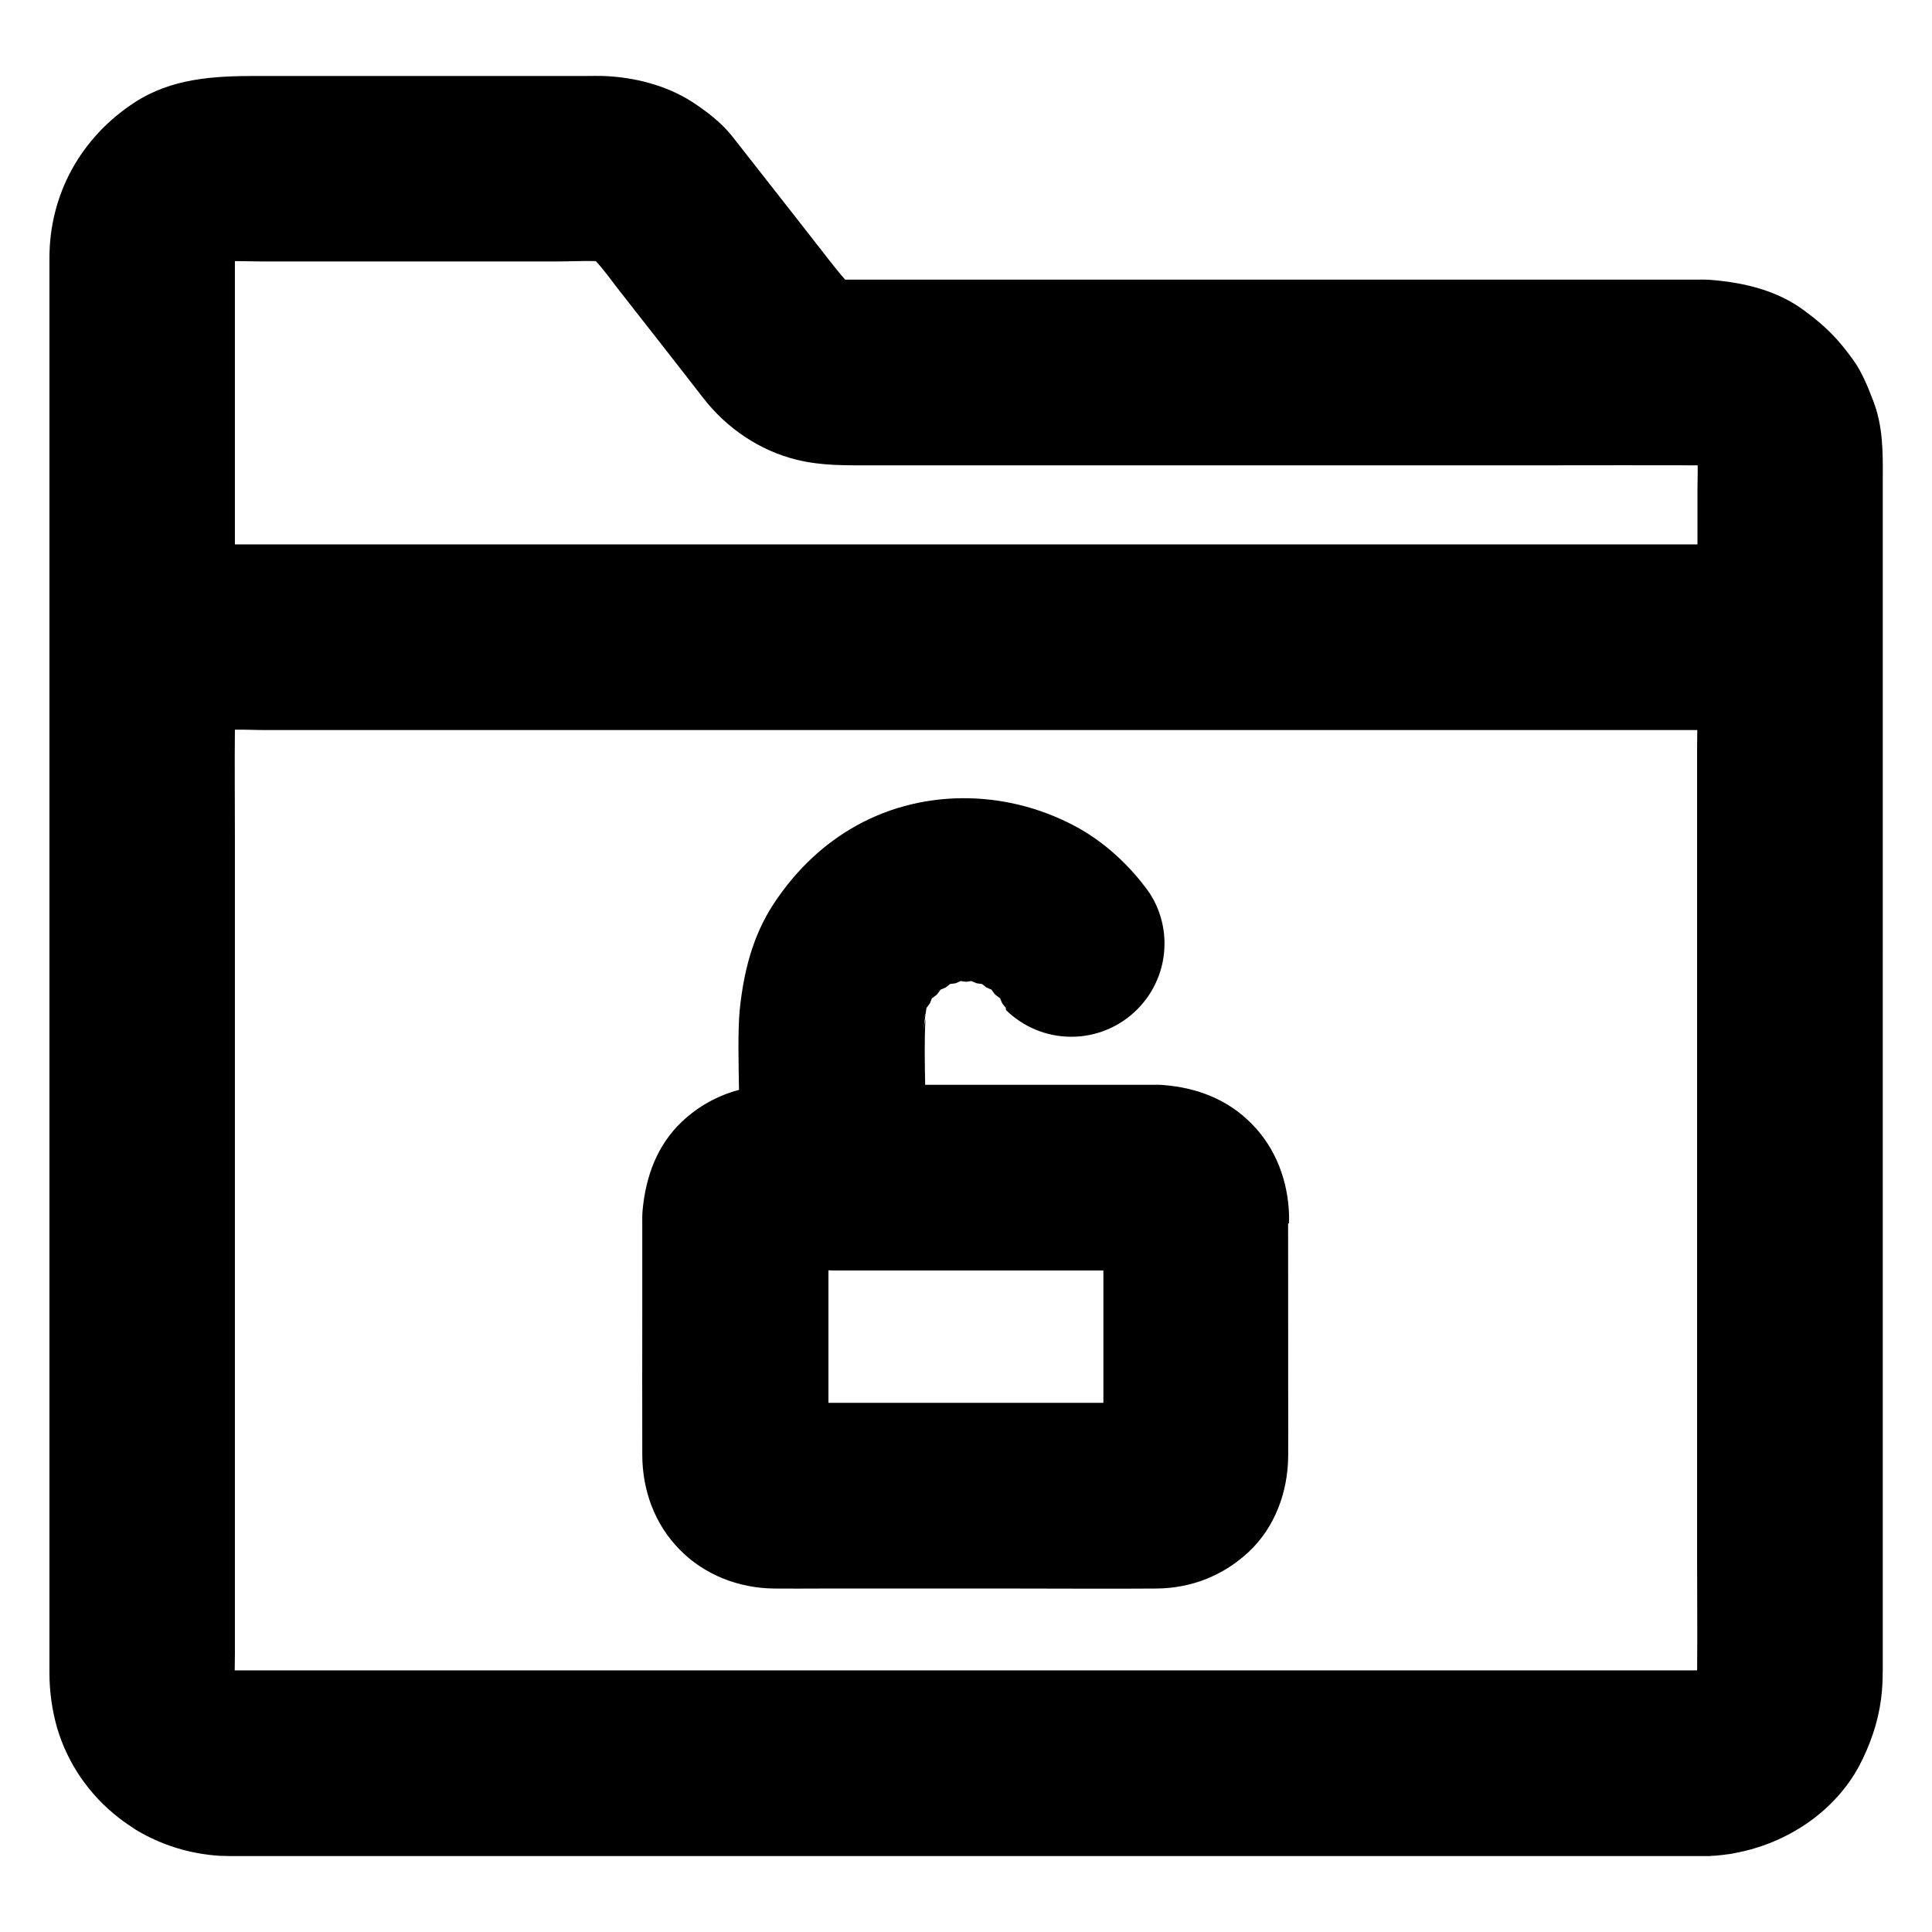
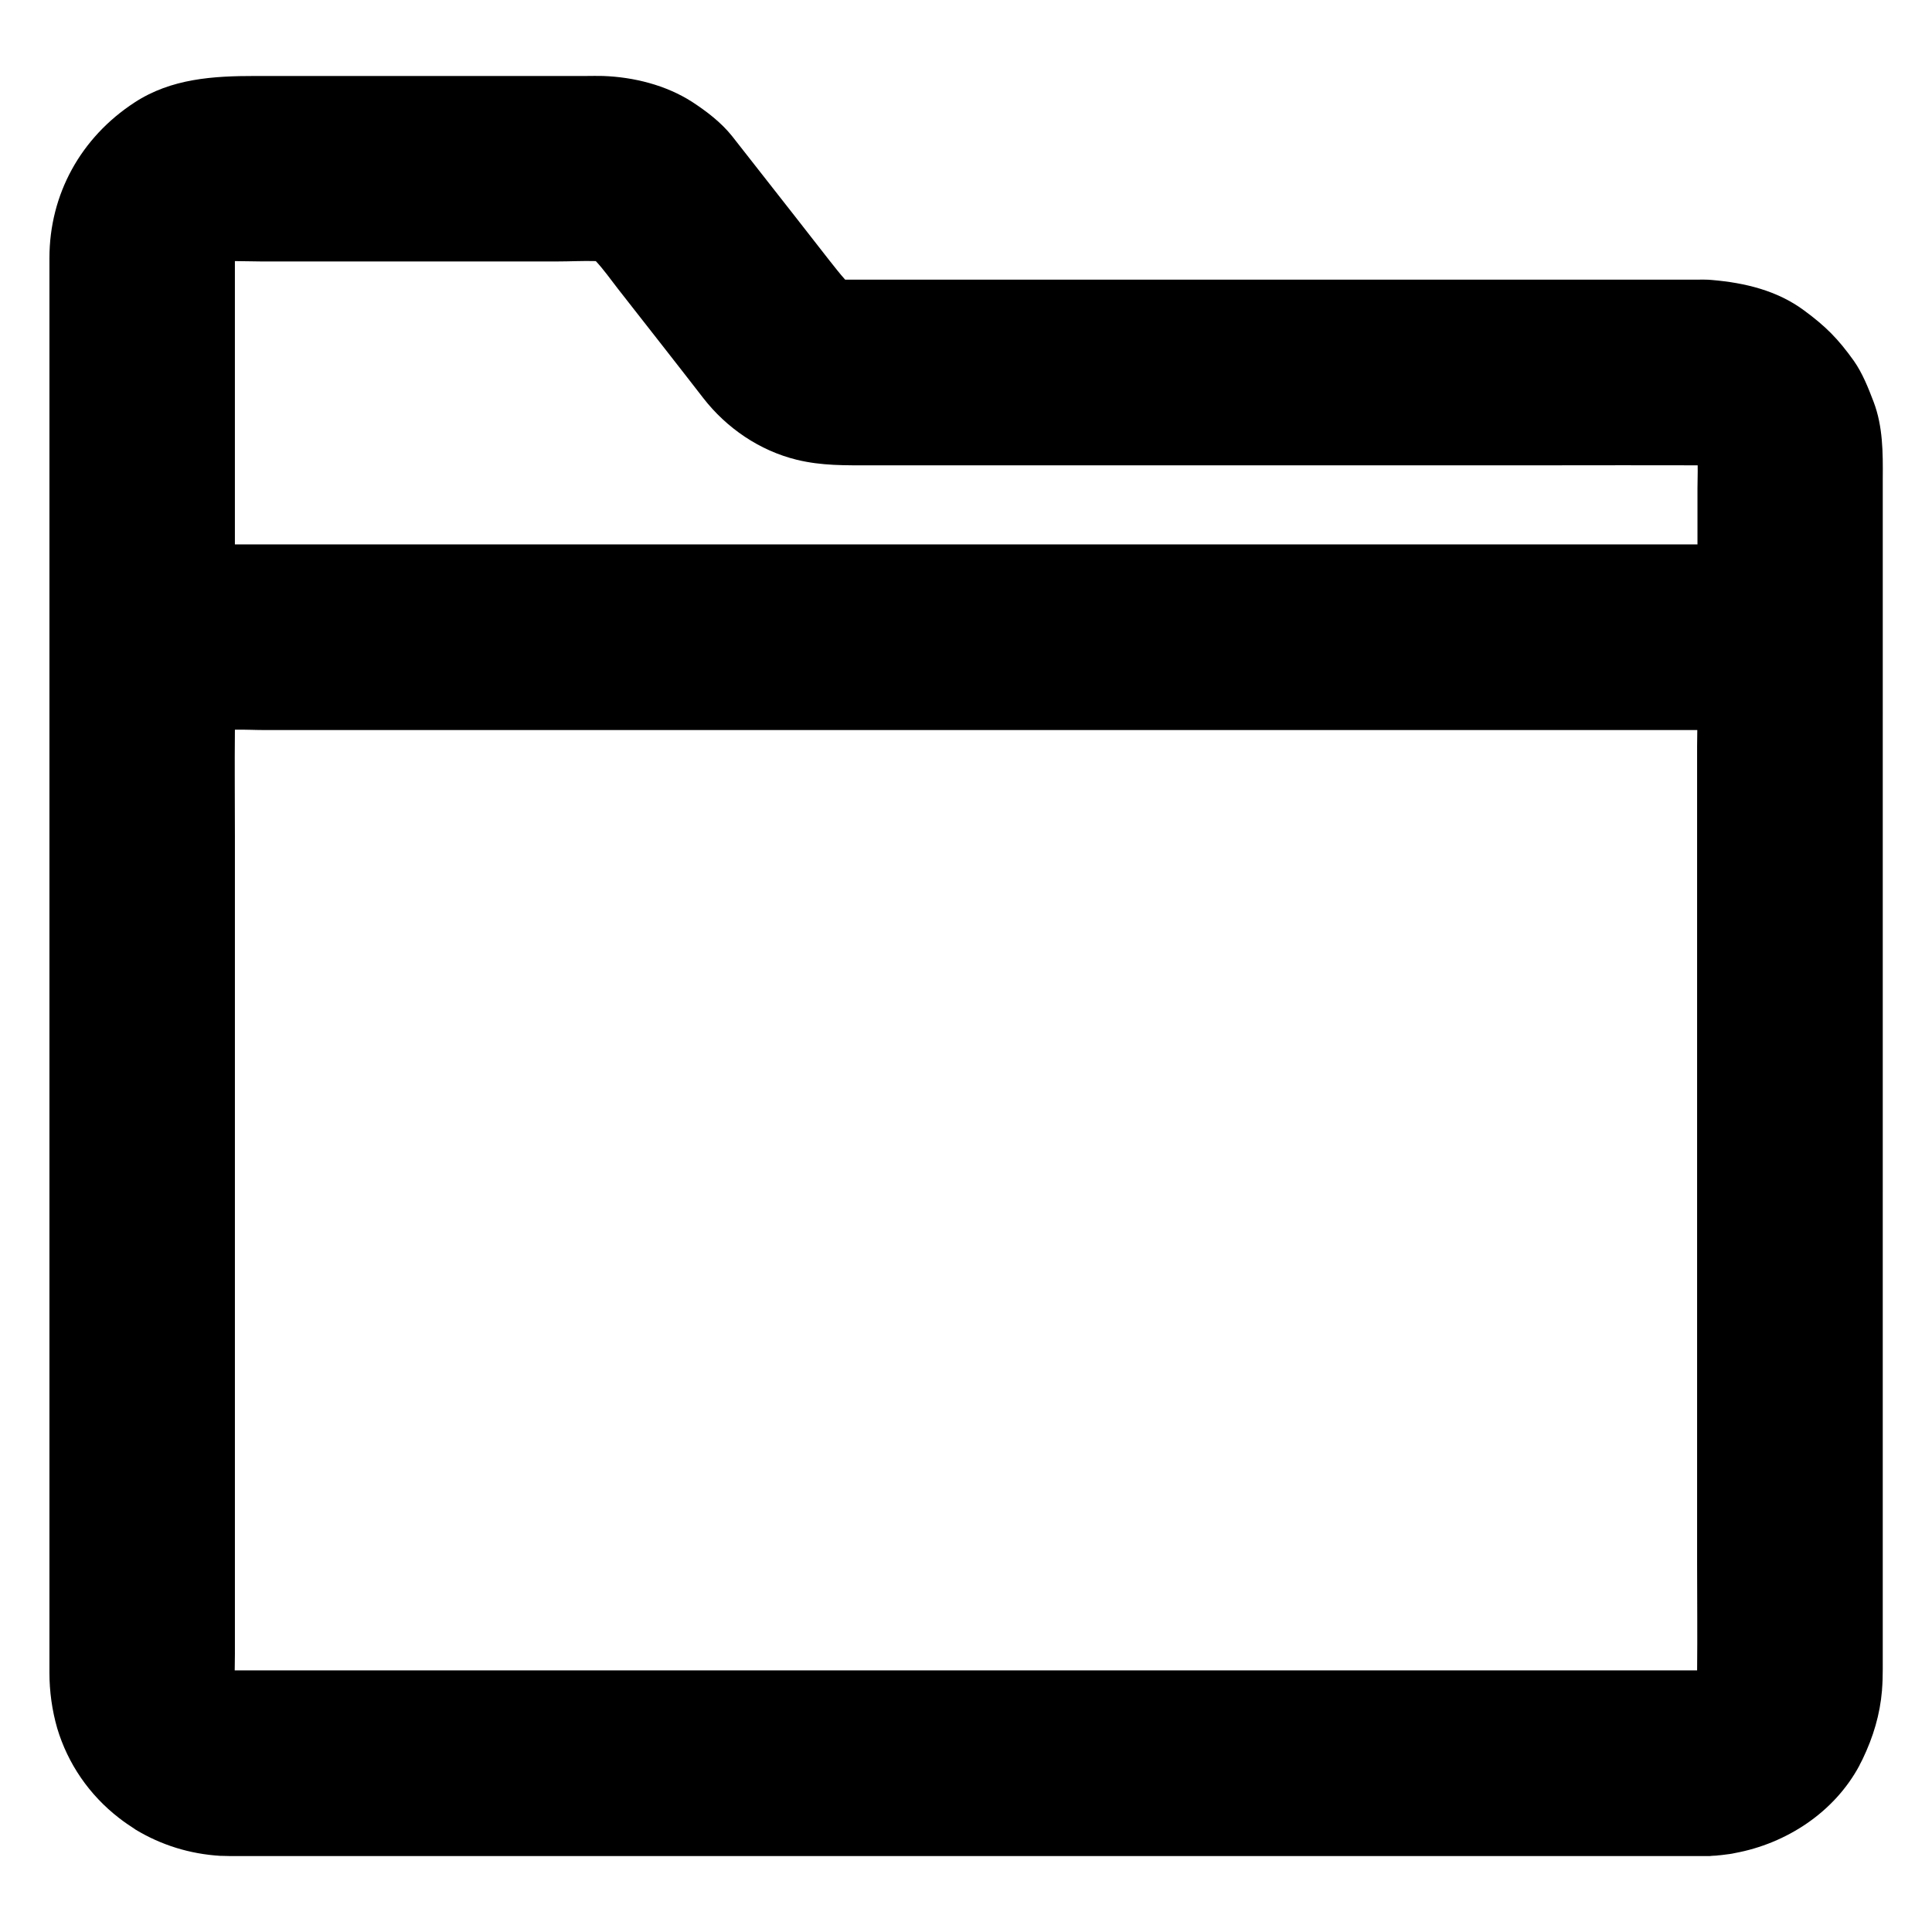
<svg xmlns="http://www.w3.org/2000/svg" fill="#000000" width="800px" height="800px" version="1.1" viewBox="144 144 512 512">
  <g>
    <path d="m640.54 250.53c-1.426-3.738-2.953-7.625-5.266-10.922-4.184-5.856-7.477-9.152-13.234-13.383-7.133-5.266-15.695-7.281-24.305-8.02-1.426-0.148-2.856-0.098-4.328-0.098h-224.5-0.934c-1.477-1.625-2.805-3.394-4.231-5.164-3.102-3.984-6.199-7.969-9.297-11.906-5.512-6.988-10.926-13.977-16.434-20.961-2.902-3.641-6.789-6.594-10.629-9.102-6.938-4.43-15.398-6.543-23.566-6.84-1.477-0.051-2.953 0-4.43 0h-87.672c-11.168 0-22.289 0.641-32.078 7.035-14.168 9.25-22.535 24.254-22.535 41.23v374.91c0 4.922 0.688 9.938 2.066 14.711 2.805 9.348 8.461 17.664 16.434 23.812 1.328 1.031 2.707 1.969 4.082 2.856 0.051 0.051 0.148 0.098 0.195 0.148 6.84 4.133 14.414 6.496 22.582 6.988h0.492c0.688 0 1.328 0.051 2.016 0.051h390.65 0.789 0.098 0.297c0.246 0 0.492 0 0.789-0.051 0.246 0 0.492-0.051 0.738-0.051h0.098 0.098c0.297 0 0.59-0.051 0.934-0.098h0.148c0.297-0.051 0.59-0.051 0.887-0.098 0.641-0.098 1.277-0.148 1.918-0.246 0.441-0.051 0.887-0.148 1.328-0.246 13.676-2.508 26.422-10.824 33.062-23.273 0-0.051 0.051-0.098 0.051-0.148 0.246-0.492 0.492-0.934 0.738-1.426 2.856-5.953 4.625-11.855 5.164-18.301v-0.148c0.148-1.77 0.195-3.59 0.195-5.41l0.004-315.62c0.051-6.789 0.051-13.727-2.41-20.223zm-46.789 336.14h-387.55c0-1.426 0.051-2.902 0.051-4.328v-216.58c0-9.445-0.098-18.941 0-28.387 2.656-0.051 5.363 0.098 7.969 0.098h379.58c0 1.426-0.051 2.902-0.051 4.328v216.58c0.004 9.398 0.102 18.895 0.004 28.293zm0.098-313.11v14.711h-387.6v-75.078c2.363 0 4.723 0.098 7.035 0.098h78.328c3.394 0 6.84-0.195 10.281-0.098 2.117 2.262 3.938 4.871 5.856 7.332 4.082 5.215 8.168 10.43 12.25 15.645 3.445 4.43 6.938 8.855 10.383 13.332 6.148 7.922 14.906 13.922 24.746 16.336 6.641 1.625 12.941 1.477 19.633 1.477h179.63c13.188 0 26.32-0.051 39.508 0 0.047 2.062-0.051 4.18-0.051 6.246z" />
-     <path d="m485.56 468.24c0.051-0.738 0.098-1.523 0.051-2.312-0.297-9.004-3.492-17.613-9.891-24.109-6.394-6.496-14.562-9.594-23.52-10.281-1.031-0.098-2.117-0.051-3.148-0.051l-59.875 0.004c-0.098-5.512-0.246-12.203 0.098-17.418-0.246 0.984-0.441 2.016-0.59 3.051 0.195-1.426 0.395-2.902 0.59-4.379-0.195 0.441-0.395 0.836-0.59 1.277 0.195-0.492 0.395-0.984 0.641-1.477 0.051-0.492 0.148-0.984 0.195-1.426 0.051-0.148 0.051-0.344 0.051-0.492 0 0.148-0.051 0.344-0.051 0.492 0.297-0.395 0.59-0.789 0.887-1.18 0.195-0.492 0.395-0.934 0.59-1.426 0.051-0.098 0.098-0.195 0.148-0.297-0.051 0.098-0.098 0.195-0.098 0.297 0.395-0.297 0.836-0.641 1.23-0.934 0.297-0.395 0.641-0.836 0.934-1.23-0.098 0.051-0.195 0.051-0.297 0.098 0.098-0.051 0.195-0.098 0.297-0.148 0.441-0.195 0.934-0.395 1.379-0.59 0.395-0.297 0.789-0.641 1.18-0.934-0.148 0-0.297 0.051-0.492 0.051 0.148 0 0.344-0.051 0.492-0.051 0.492-0.051 0.984-0.148 1.477-0.195 0.441-0.195 0.887-0.395 1.328-0.59-0.098 0-0.195-0.051-0.297-0.051 0.098 0 0.195 0.051 0.297 0.051 0.492 0.051 0.984 0.148 1.426 0.195 0.492-0.051 0.984-0.148 1.426-0.195 0.098 0 0.195 0 0.297-0.051-0.098 0-0.195 0.051-0.297 0.051 0.441 0.195 0.934 0.395 1.379 0.59 0.492 0.051 0.984 0.148 1.426 0.195 0.148 0.051 0.344 0.051 0.492 0.051-0.148 0-0.344-0.051-0.492-0.051 0.395 0.297 0.789 0.59 1.133 0.887 0.344 0.148 0.688 0.297 0.984 0.441 0.148 0.051 0.297 0.098 0.441 0.195 0.098 0.051 0.195 0.098 0.297 0.148-0.098-0.051-0.195-0.098-0.297-0.098 0.297 0.395 0.641 0.836 0.934 1.23 0.395 0.297 0.836 0.641 1.23 0.934-0.051-0.098-0.051-0.195-0.098-0.297 0.051 0.098 0.098 0.195 0.148 0.297 0.195 0.441 0.395 0.934 0.59 1.379 0.297 0.395 0.59 0.738 0.887 1.133v-0.395c0 0.148 0.051 0.344 0.051 0.492 0 0.148 0.051 0.344 0.051 0.543 4.477 4.379 10.578 7.086 17.32 7.086 13.629 0 24.699-11.07 24.699-24.699 0-4.969-1.477-9.594-3.984-13.43-0.738-1.031-1.477-2.016-2.262-3-4.871-6.004-10.875-11.219-17.613-14.762-18.5-9.84-41.328-9.988-59.434 0.887-8.363 5.019-15.105 11.855-20.418 19.977-5.512 8.512-7.824 17.957-8.855 27.848-0.543 5.461-0.297 14.809-0.195 21.254-5.559 1.477-10.727 4.281-15.055 8.363-6.641 6.25-9.645 14.562-10.48 23.418-0.148 1.477-0.098 2.953-0.098 4.43v21.008c0 14.859-0.051 24.797 0 39.656 0.051 9.297 3.297 18.254 9.891 24.945 6.594 6.742 15.695 10.234 25.043 10.332 4.184 0.051 8.363 0 12.547 0h51.711c12.301 0 24.648 0.098 36.949 0 9.25-0.051 17.711-3.344 24.5-9.645 7.035-6.543 10.48-16.039 10.527-25.484 0.051-5.656 0-11.316 0-16.973l-0.016-44.637zm-49.152 47.527h-72.863v-35.129c0.344 0 0.738 0.051 1.082 0.051h71.781z" />
  </g>
</svg>